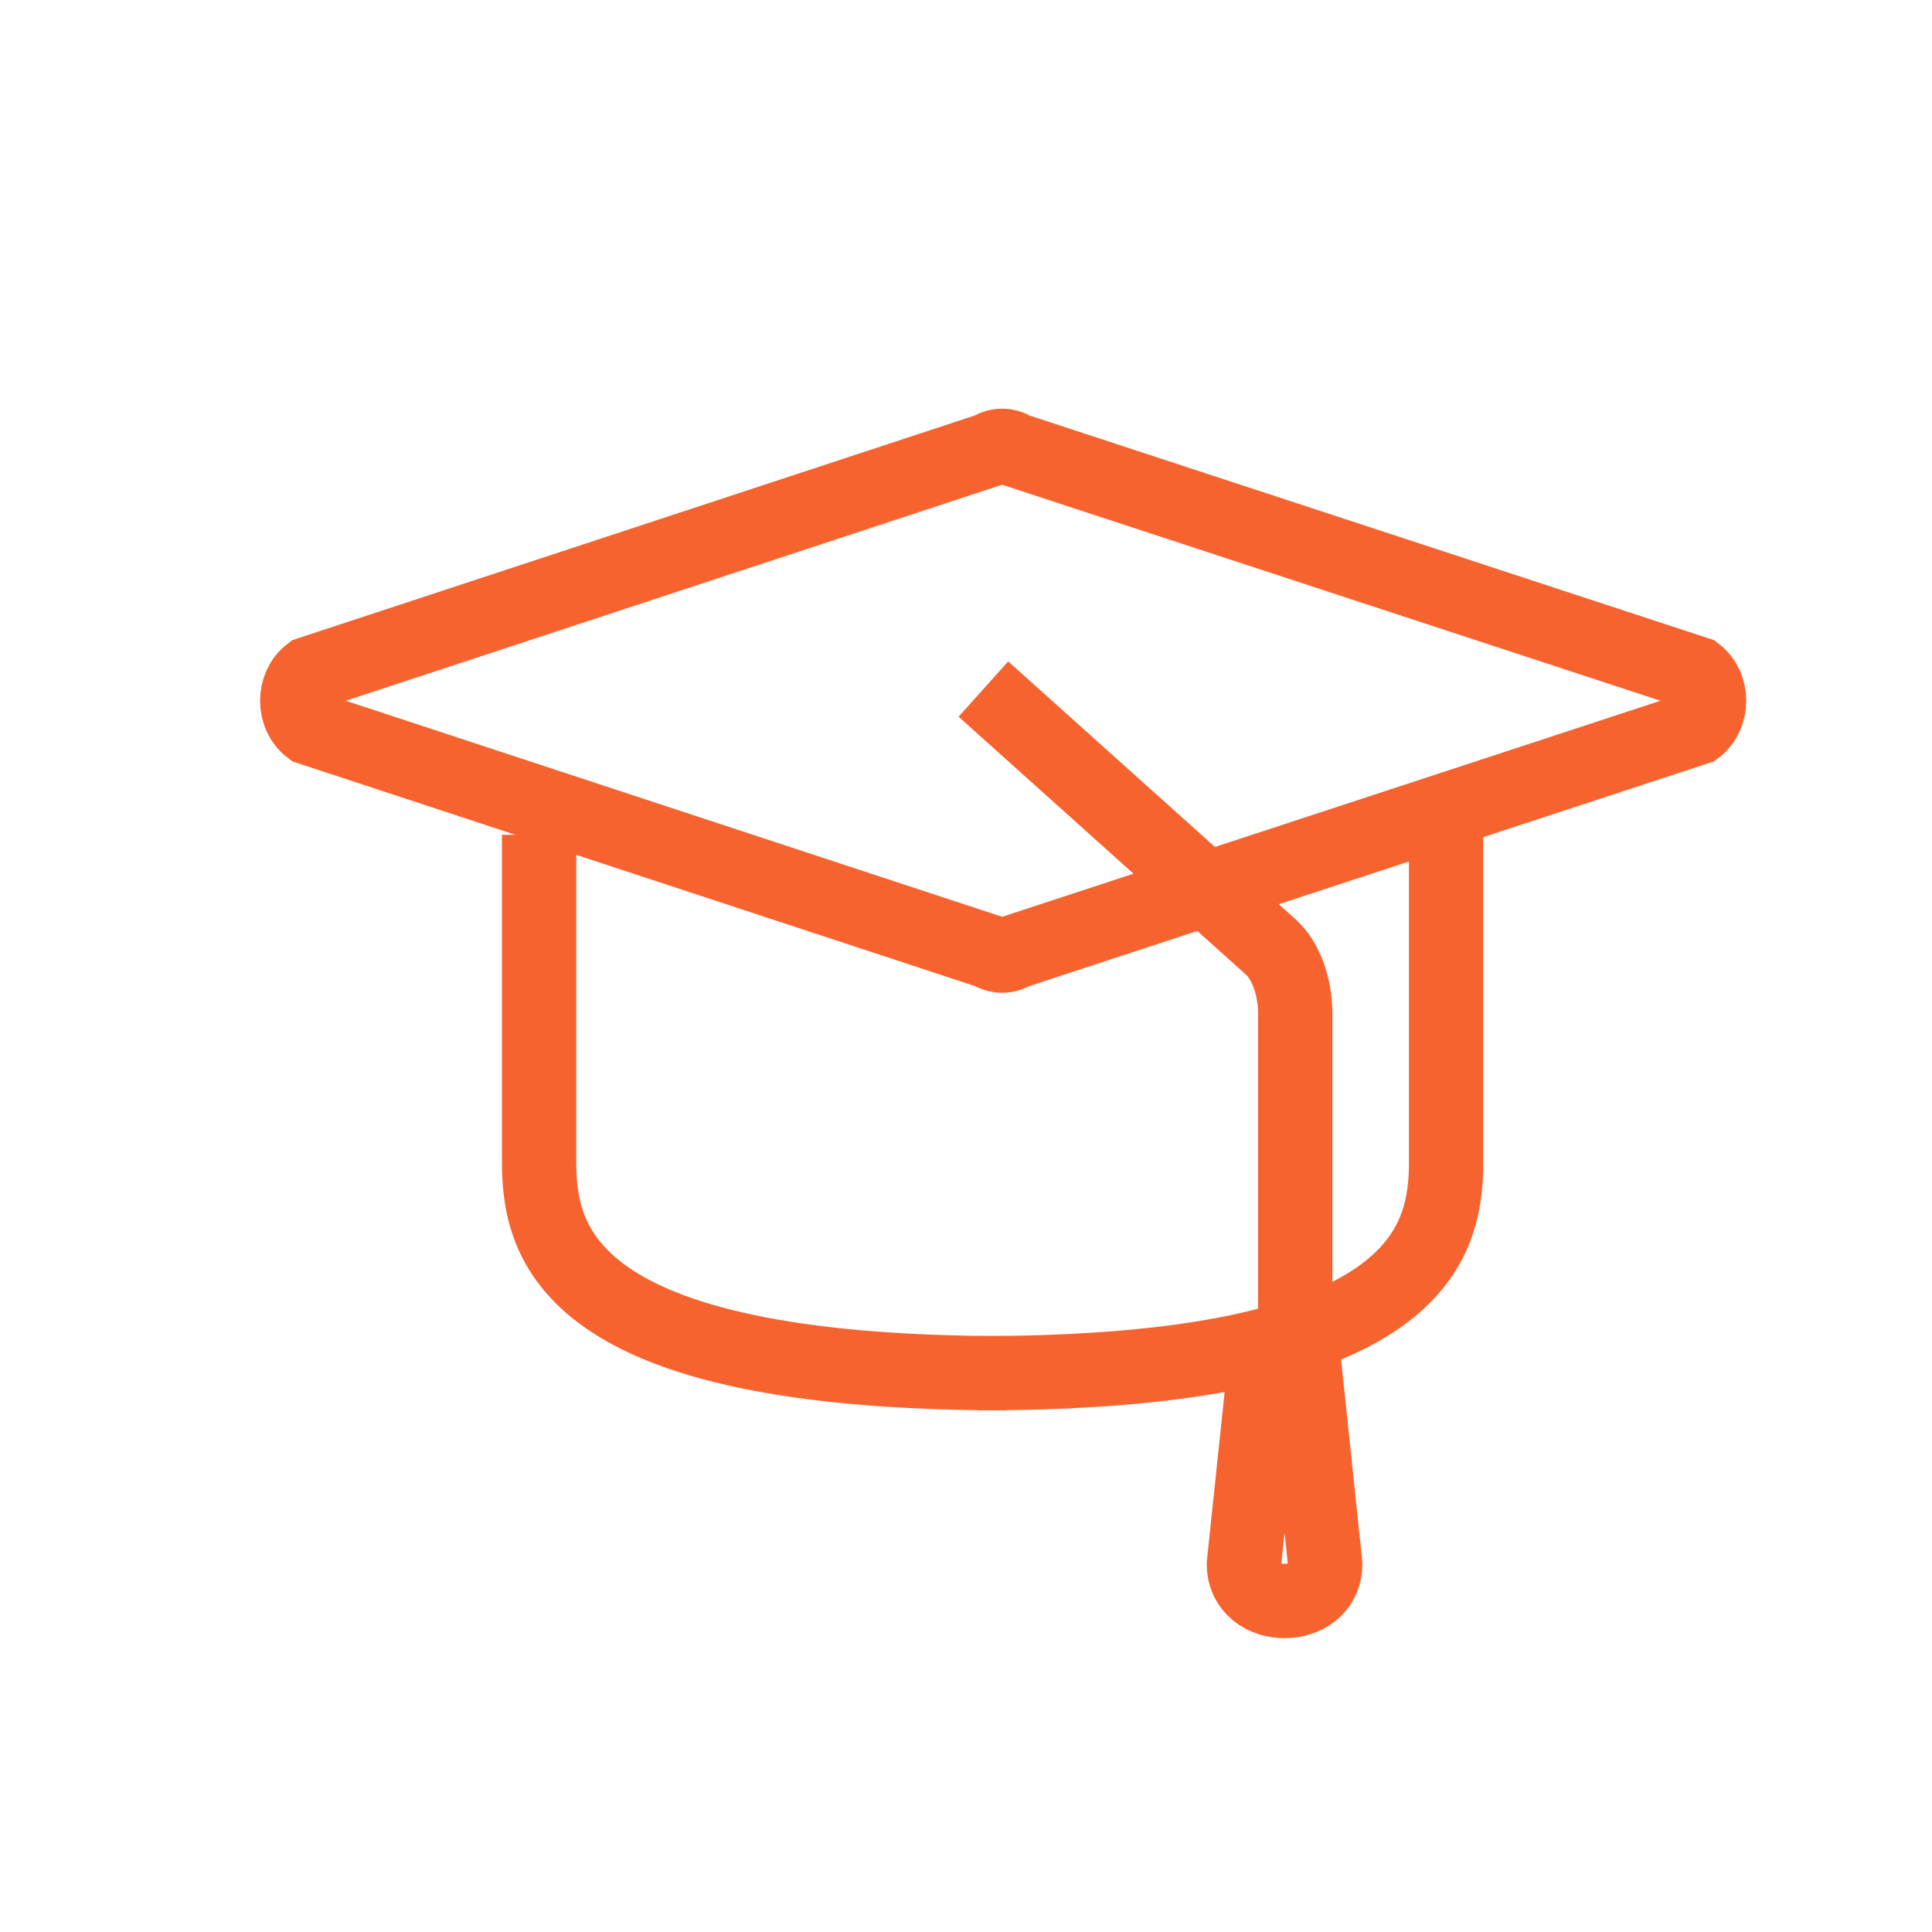
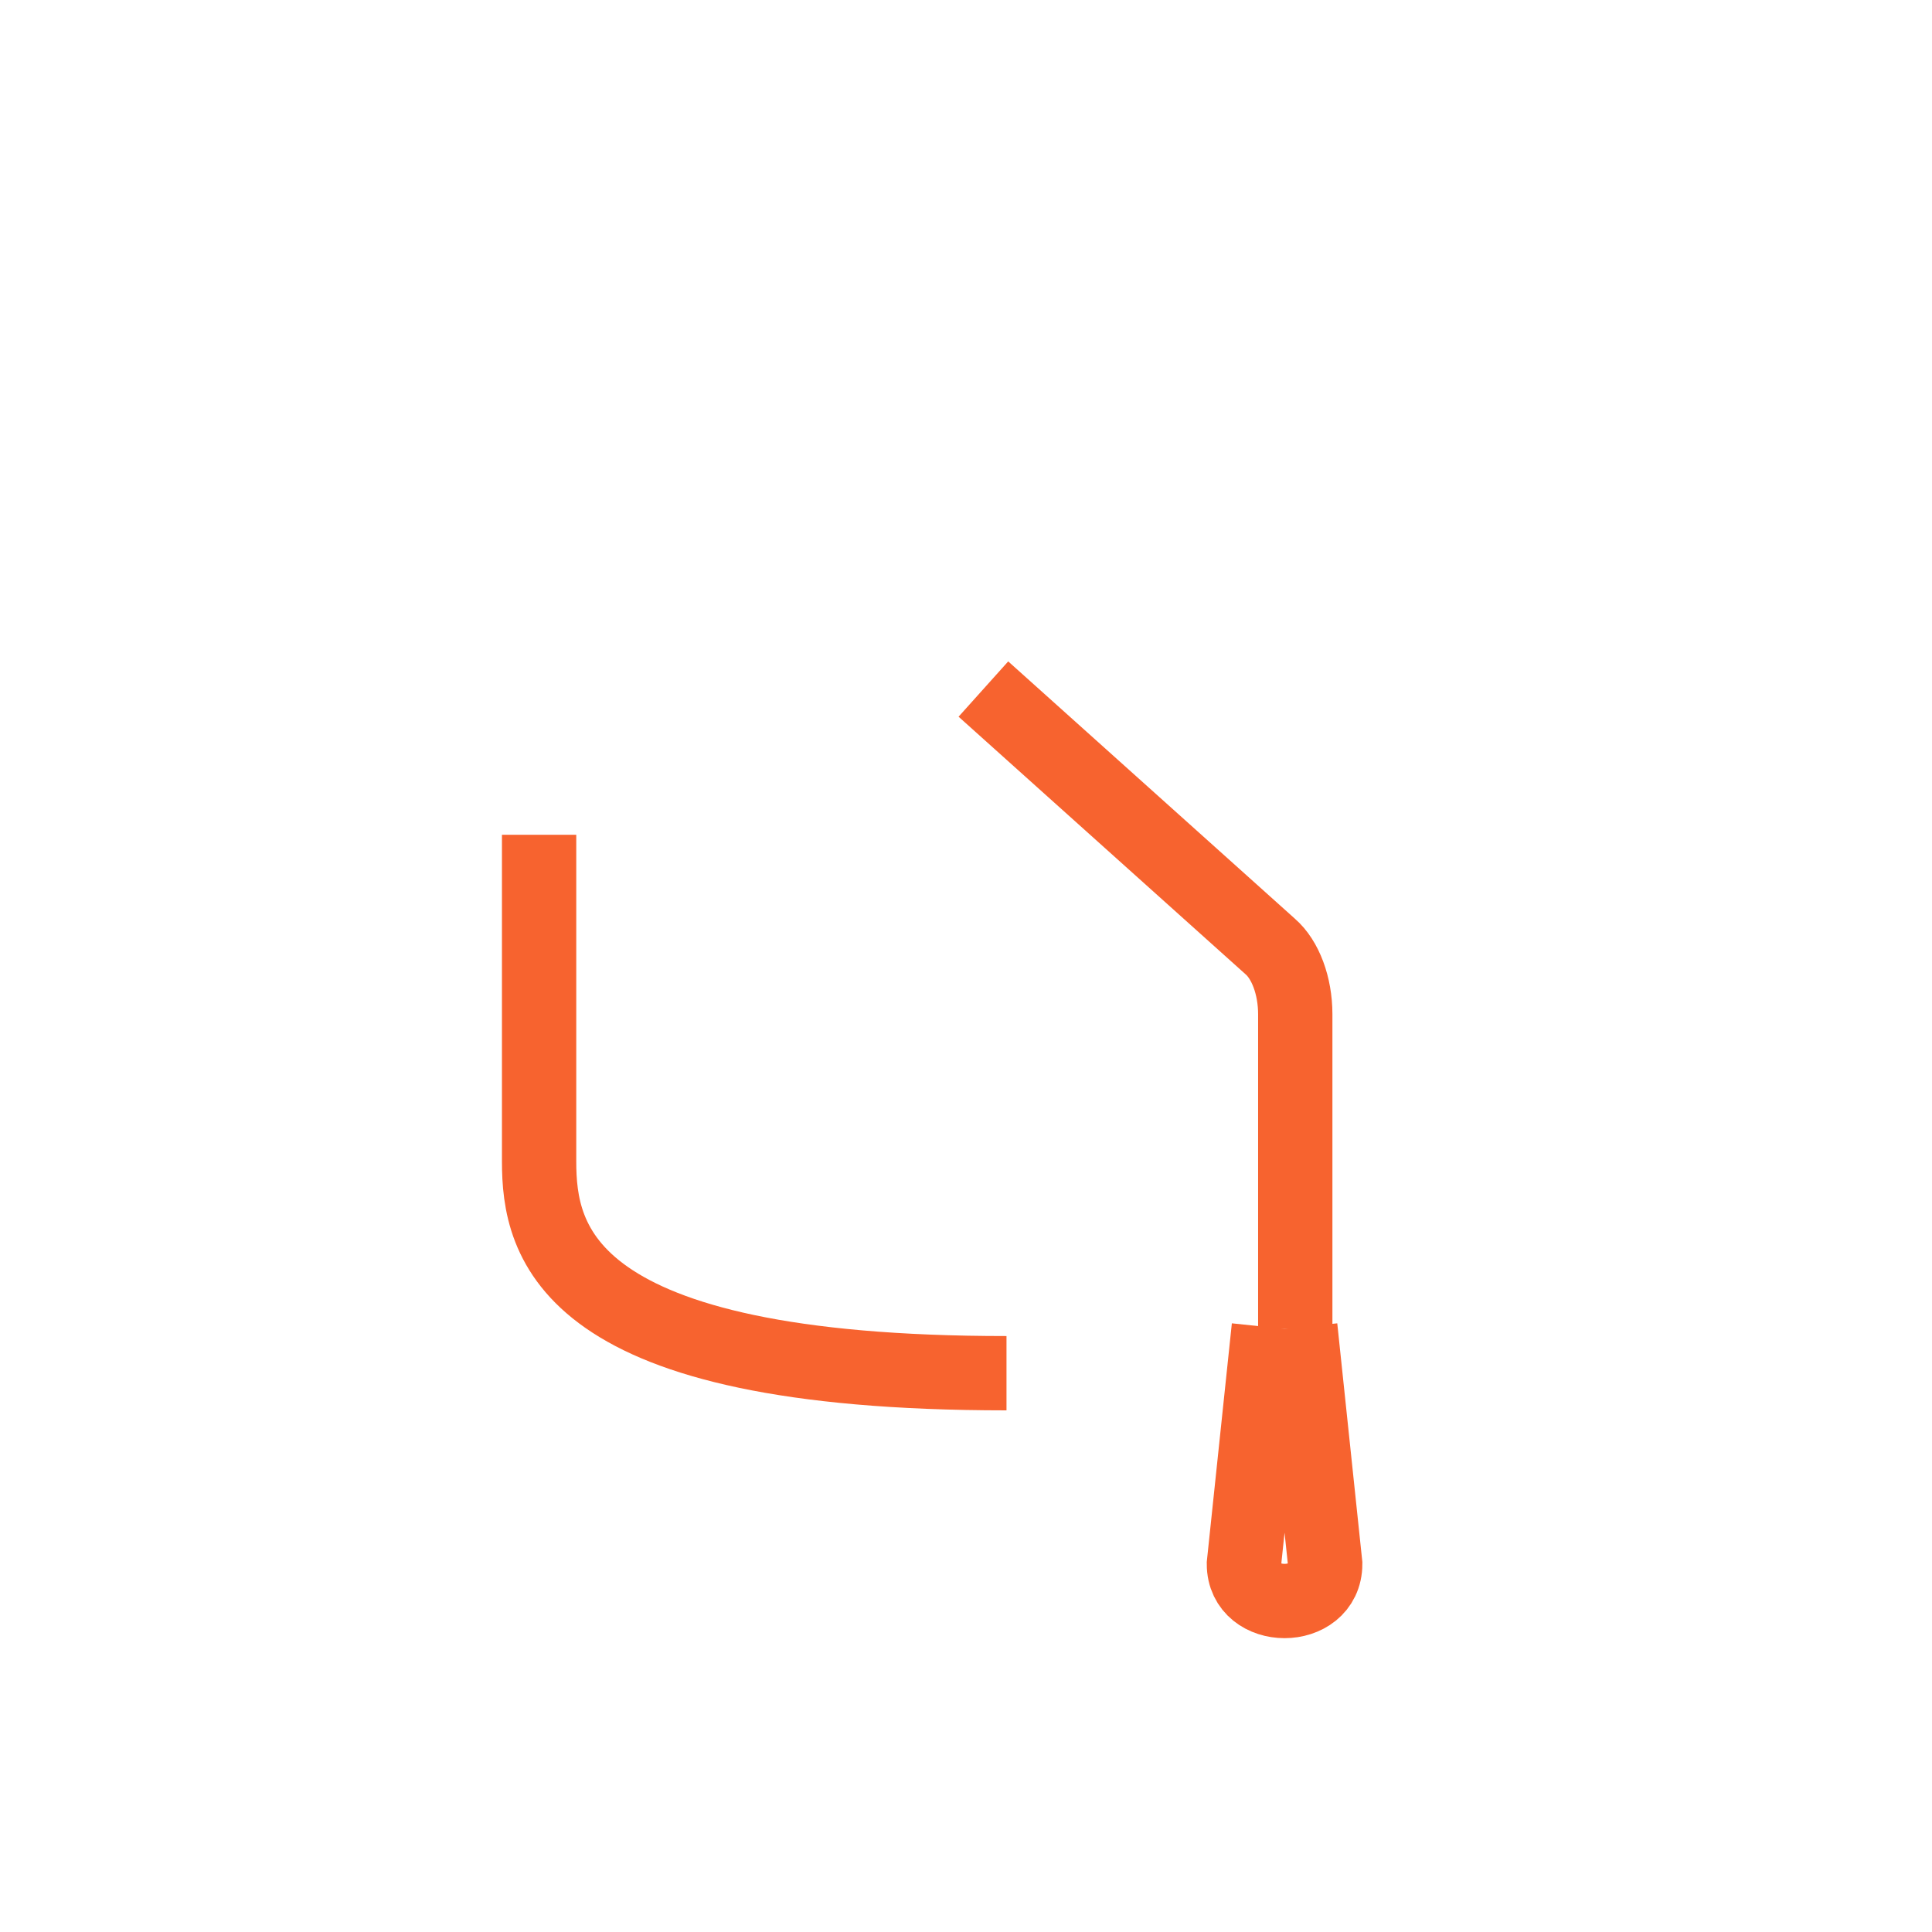
<svg xmlns="http://www.w3.org/2000/svg" width="26" height="26" viewBox="0 0 26 26" fill="none">
  <path d="M7.255 11.234V15.629C7.255 16.714 7.586 18.48 13.545 18.48" stroke="#F7632F" stroke-miterlimit="10" />
-   <path d="M19.461 11.234V15.63C19.461 16.715 19.13 18.48 13.171 18.48" stroke="#F7632F" stroke-miterlimit="10" />
-   <path d="M22.829 9.063C23.057 9.238 23.057 9.623 22.829 9.798L13.657 12.808C13.543 12.878 13.429 12.878 13.315 12.808L4.171 9.798C3.943 9.623 3.943 9.238 4.171 9.063L13.315 6.053C13.429 5.982 13.543 5.982 13.657 6.053L22.829 9.063Z" stroke="#F7632F" stroke-miterlimit="10" />
  <path d="M17.075 17.861L16.74 21.047C16.74 21.712 17.834 21.712 17.834 21.047L17.499 17.861" stroke="#F7632F" stroke-miterlimit="10" />
  <path d="M13.234 9.273L17.096 12.739C17.297 12.914 17.431 13.264 17.431 13.649V17.885" stroke="#F7632F" stroke-miterlimit="10" />
</svg>